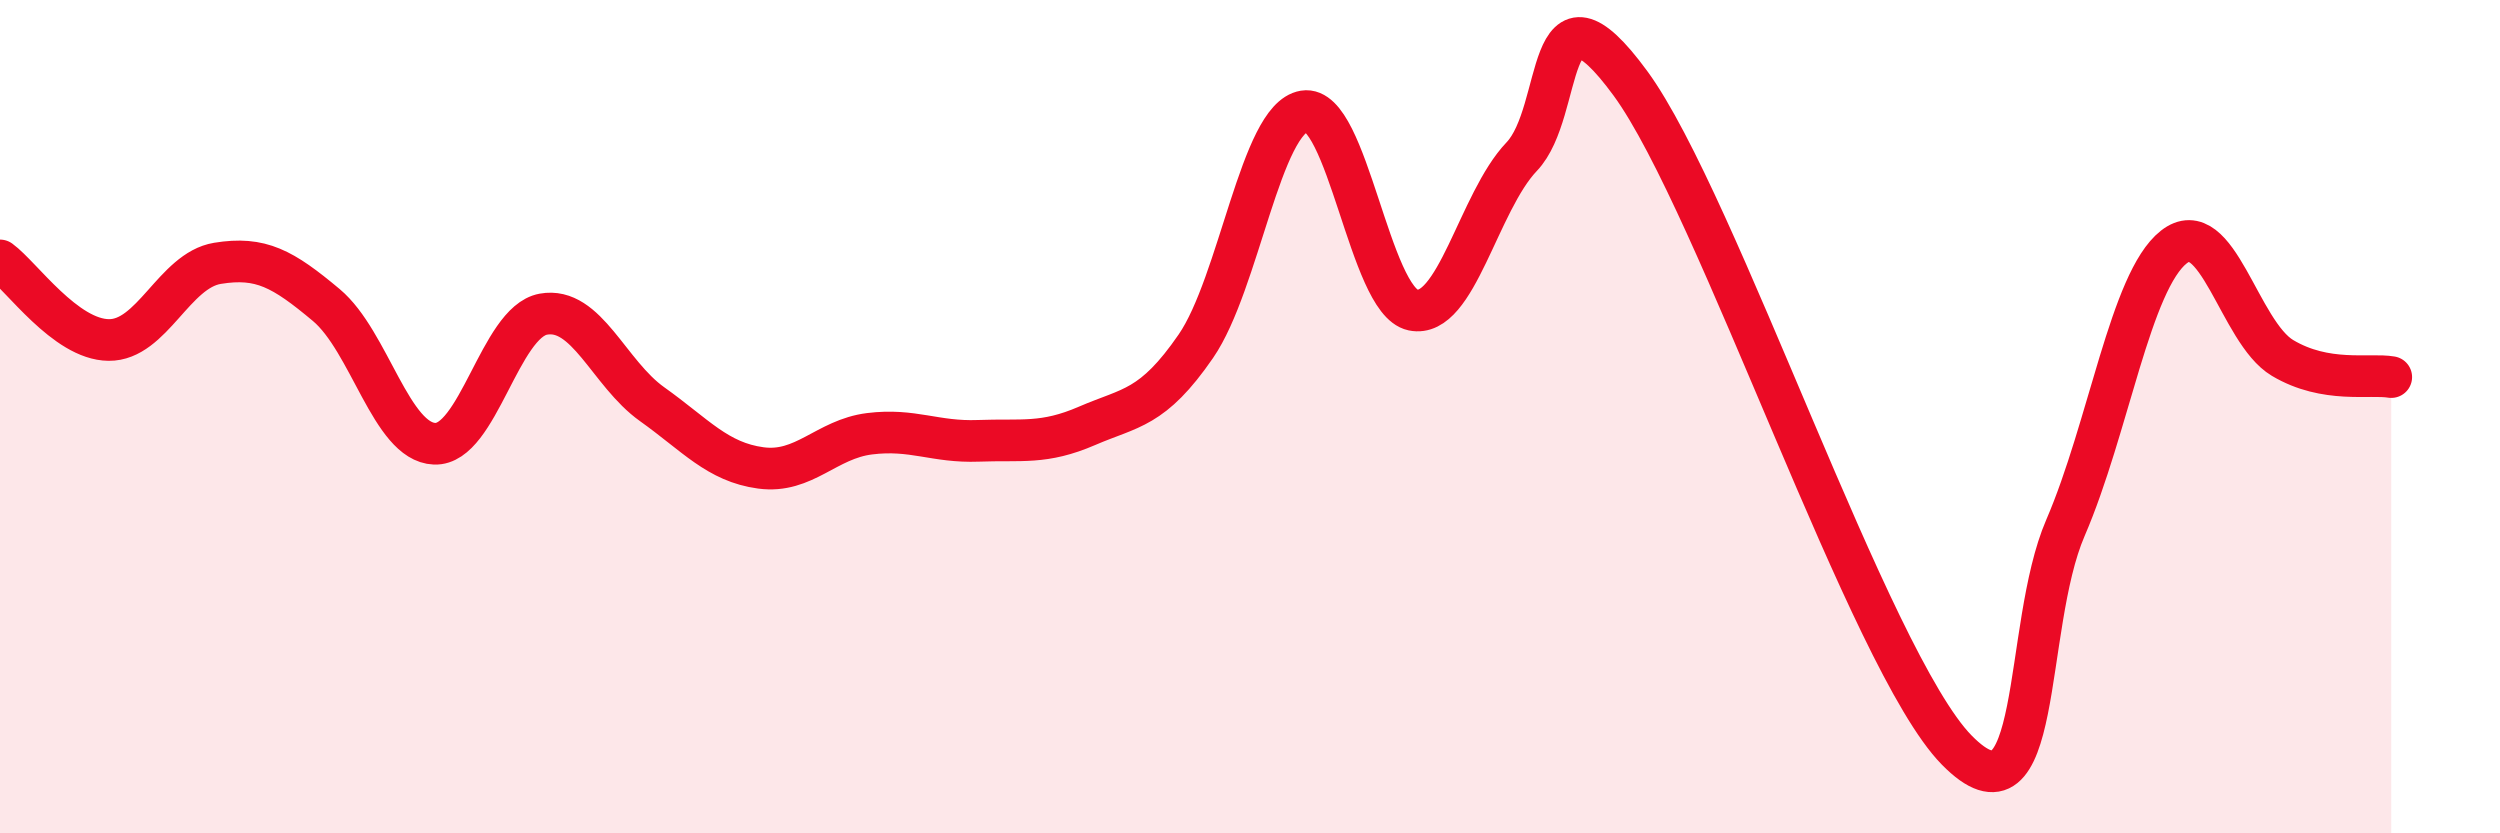
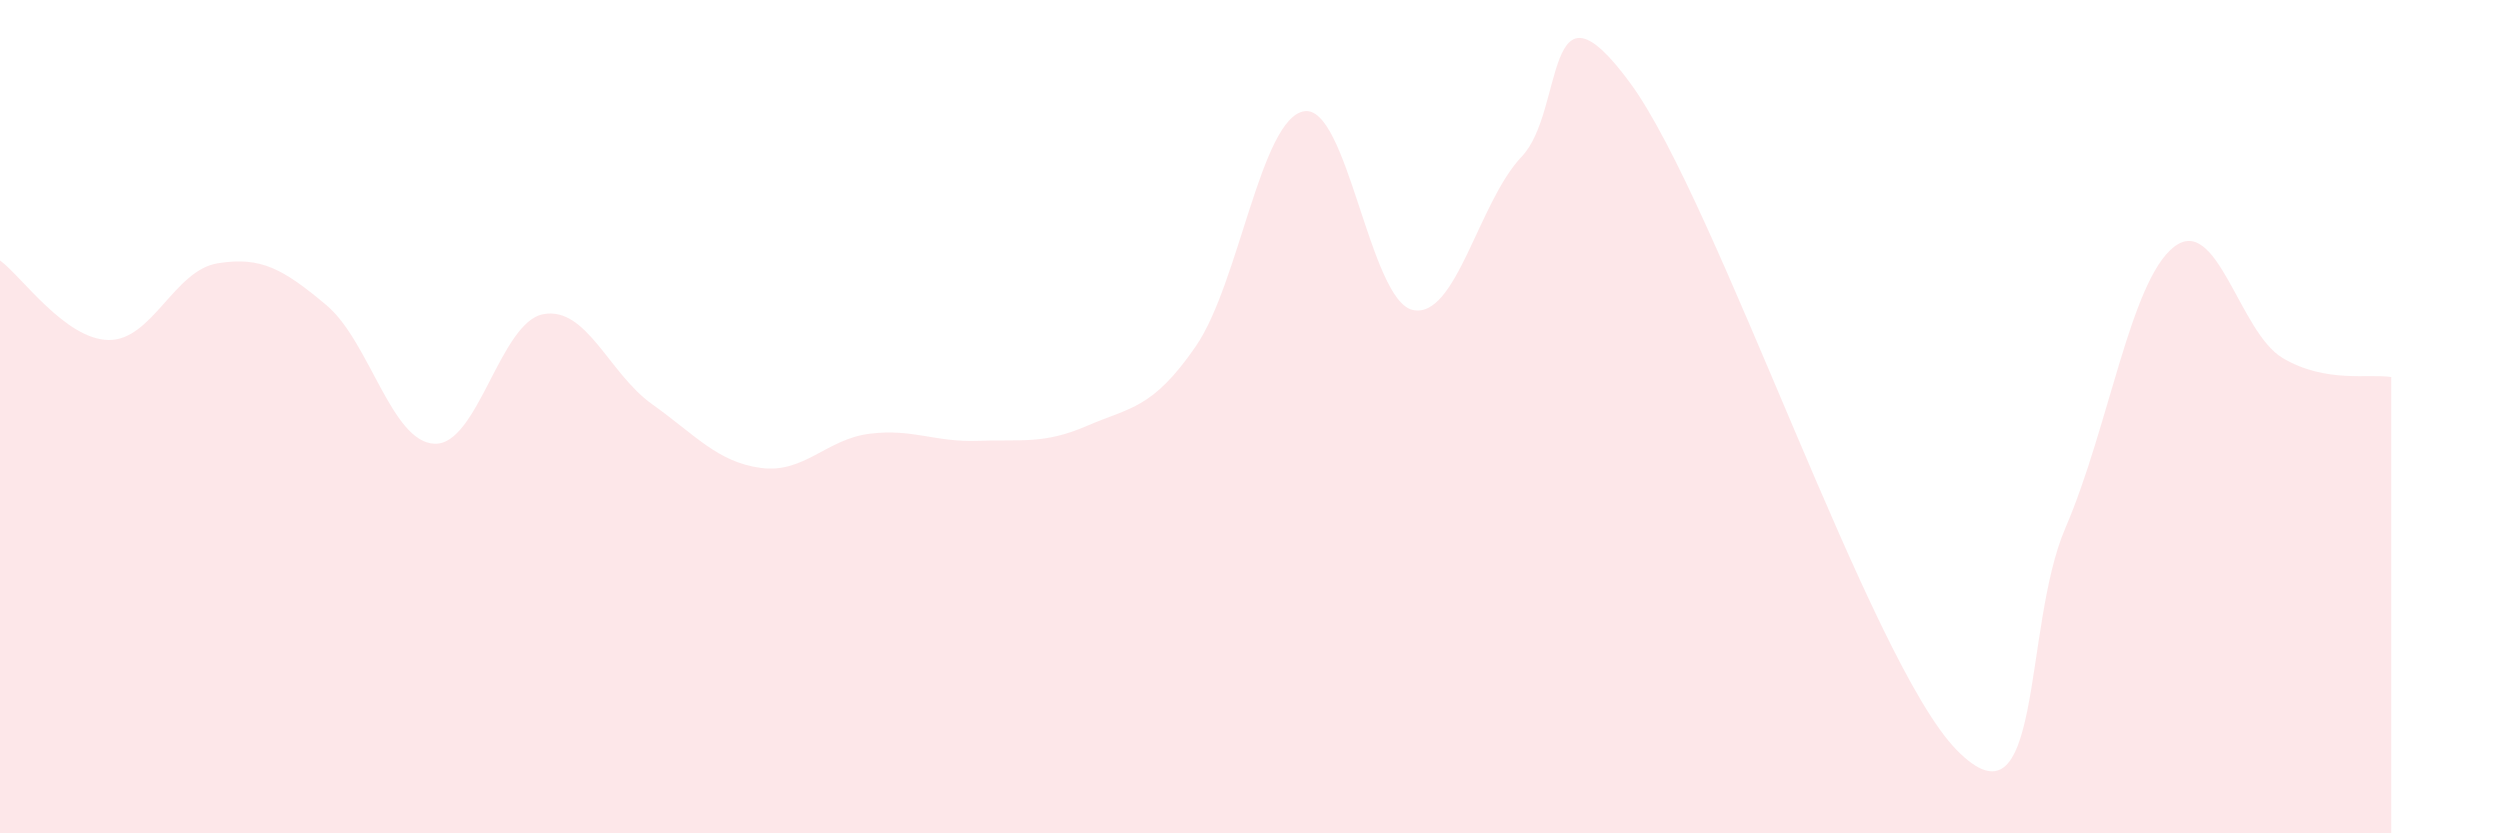
<svg xmlns="http://www.w3.org/2000/svg" width="60" height="20" viewBox="0 0 60 20">
  <path d="M 0,6.25 C 0.52,6.63 1.57,8.15 2.61,8.16 C 3.65,8.17 4.18,6.49 5.22,6.32 C 6.26,6.15 6.79,6.45 7.83,7.32 C 8.87,8.19 9.39,10.61 10.43,10.65 C 11.47,10.69 12,7.73 13.04,7.54 C 14.08,7.35 14.61,8.96 15.65,9.7 C 16.69,10.44 17.22,11.09 18.26,11.23 C 19.3,11.37 19.83,10.54 20.87,10.41 C 21.91,10.28 22.44,10.62 23.48,10.58 C 24.52,10.54 25.05,10.67 26.09,10.22 C 27.13,9.77 27.66,9.82 28.7,8.31 C 29.74,6.8 30.26,2.84 31.3,2.67 C 32.34,2.5 32.87,7.22 33.91,7.44 C 34.95,7.66 35.48,4.85 36.52,3.76 C 37.56,2.67 37.04,-0.85 39.13,2 C 41.22,4.85 44.87,15.87 46.96,18 C 49.05,20.13 48.53,15.08 49.57,12.67 C 50.61,10.26 51.13,6.75 52.17,5.93 C 53.21,5.11 53.74,7.97 54.78,8.59 C 55.82,9.21 56.87,8.96 57.39,9.05L57.39 20L0 20Z" fill="#EB0A25" opacity="0.1" stroke-linecap="round" stroke-linejoin="round" />
-   <path d="M 0,6.25 C 0.52,6.63 1.57,8.15 2.61,8.16 C 3.65,8.17 4.18,6.49 5.22,6.32 C 6.26,6.15 6.79,6.45 7.83,7.32 C 8.87,8.19 9.39,10.61 10.43,10.65 C 11.47,10.69 12,7.73 13.04,7.54 C 14.08,7.35 14.61,8.96 15.65,9.7 C 16.69,10.44 17.22,11.09 18.26,11.23 C 19.3,11.37 19.83,10.54 20.87,10.41 C 21.91,10.28 22.44,10.62 23.48,10.58 C 24.52,10.54 25.05,10.67 26.09,10.22 C 27.13,9.77 27.66,9.82 28.7,8.31 C 29.74,6.8 30.26,2.84 31.3,2.67 C 32.34,2.5 32.87,7.22 33.91,7.44 C 34.95,7.66 35.48,4.85 36.52,3.76 C 37.56,2.67 37.04,-0.85 39.13,2 C 41.22,4.85 44.87,15.87 46.96,18 C 49.05,20.13 48.53,15.08 49.57,12.67 C 50.61,10.26 51.13,6.75 52.17,5.93 C 53.21,5.11 53.74,7.97 54.78,8.59 C 55.82,9.21 56.87,8.96 57.39,9.05" stroke="#EB0A25" stroke-width="1" fill="none" stroke-linecap="round" stroke-linejoin="round" />
</svg>